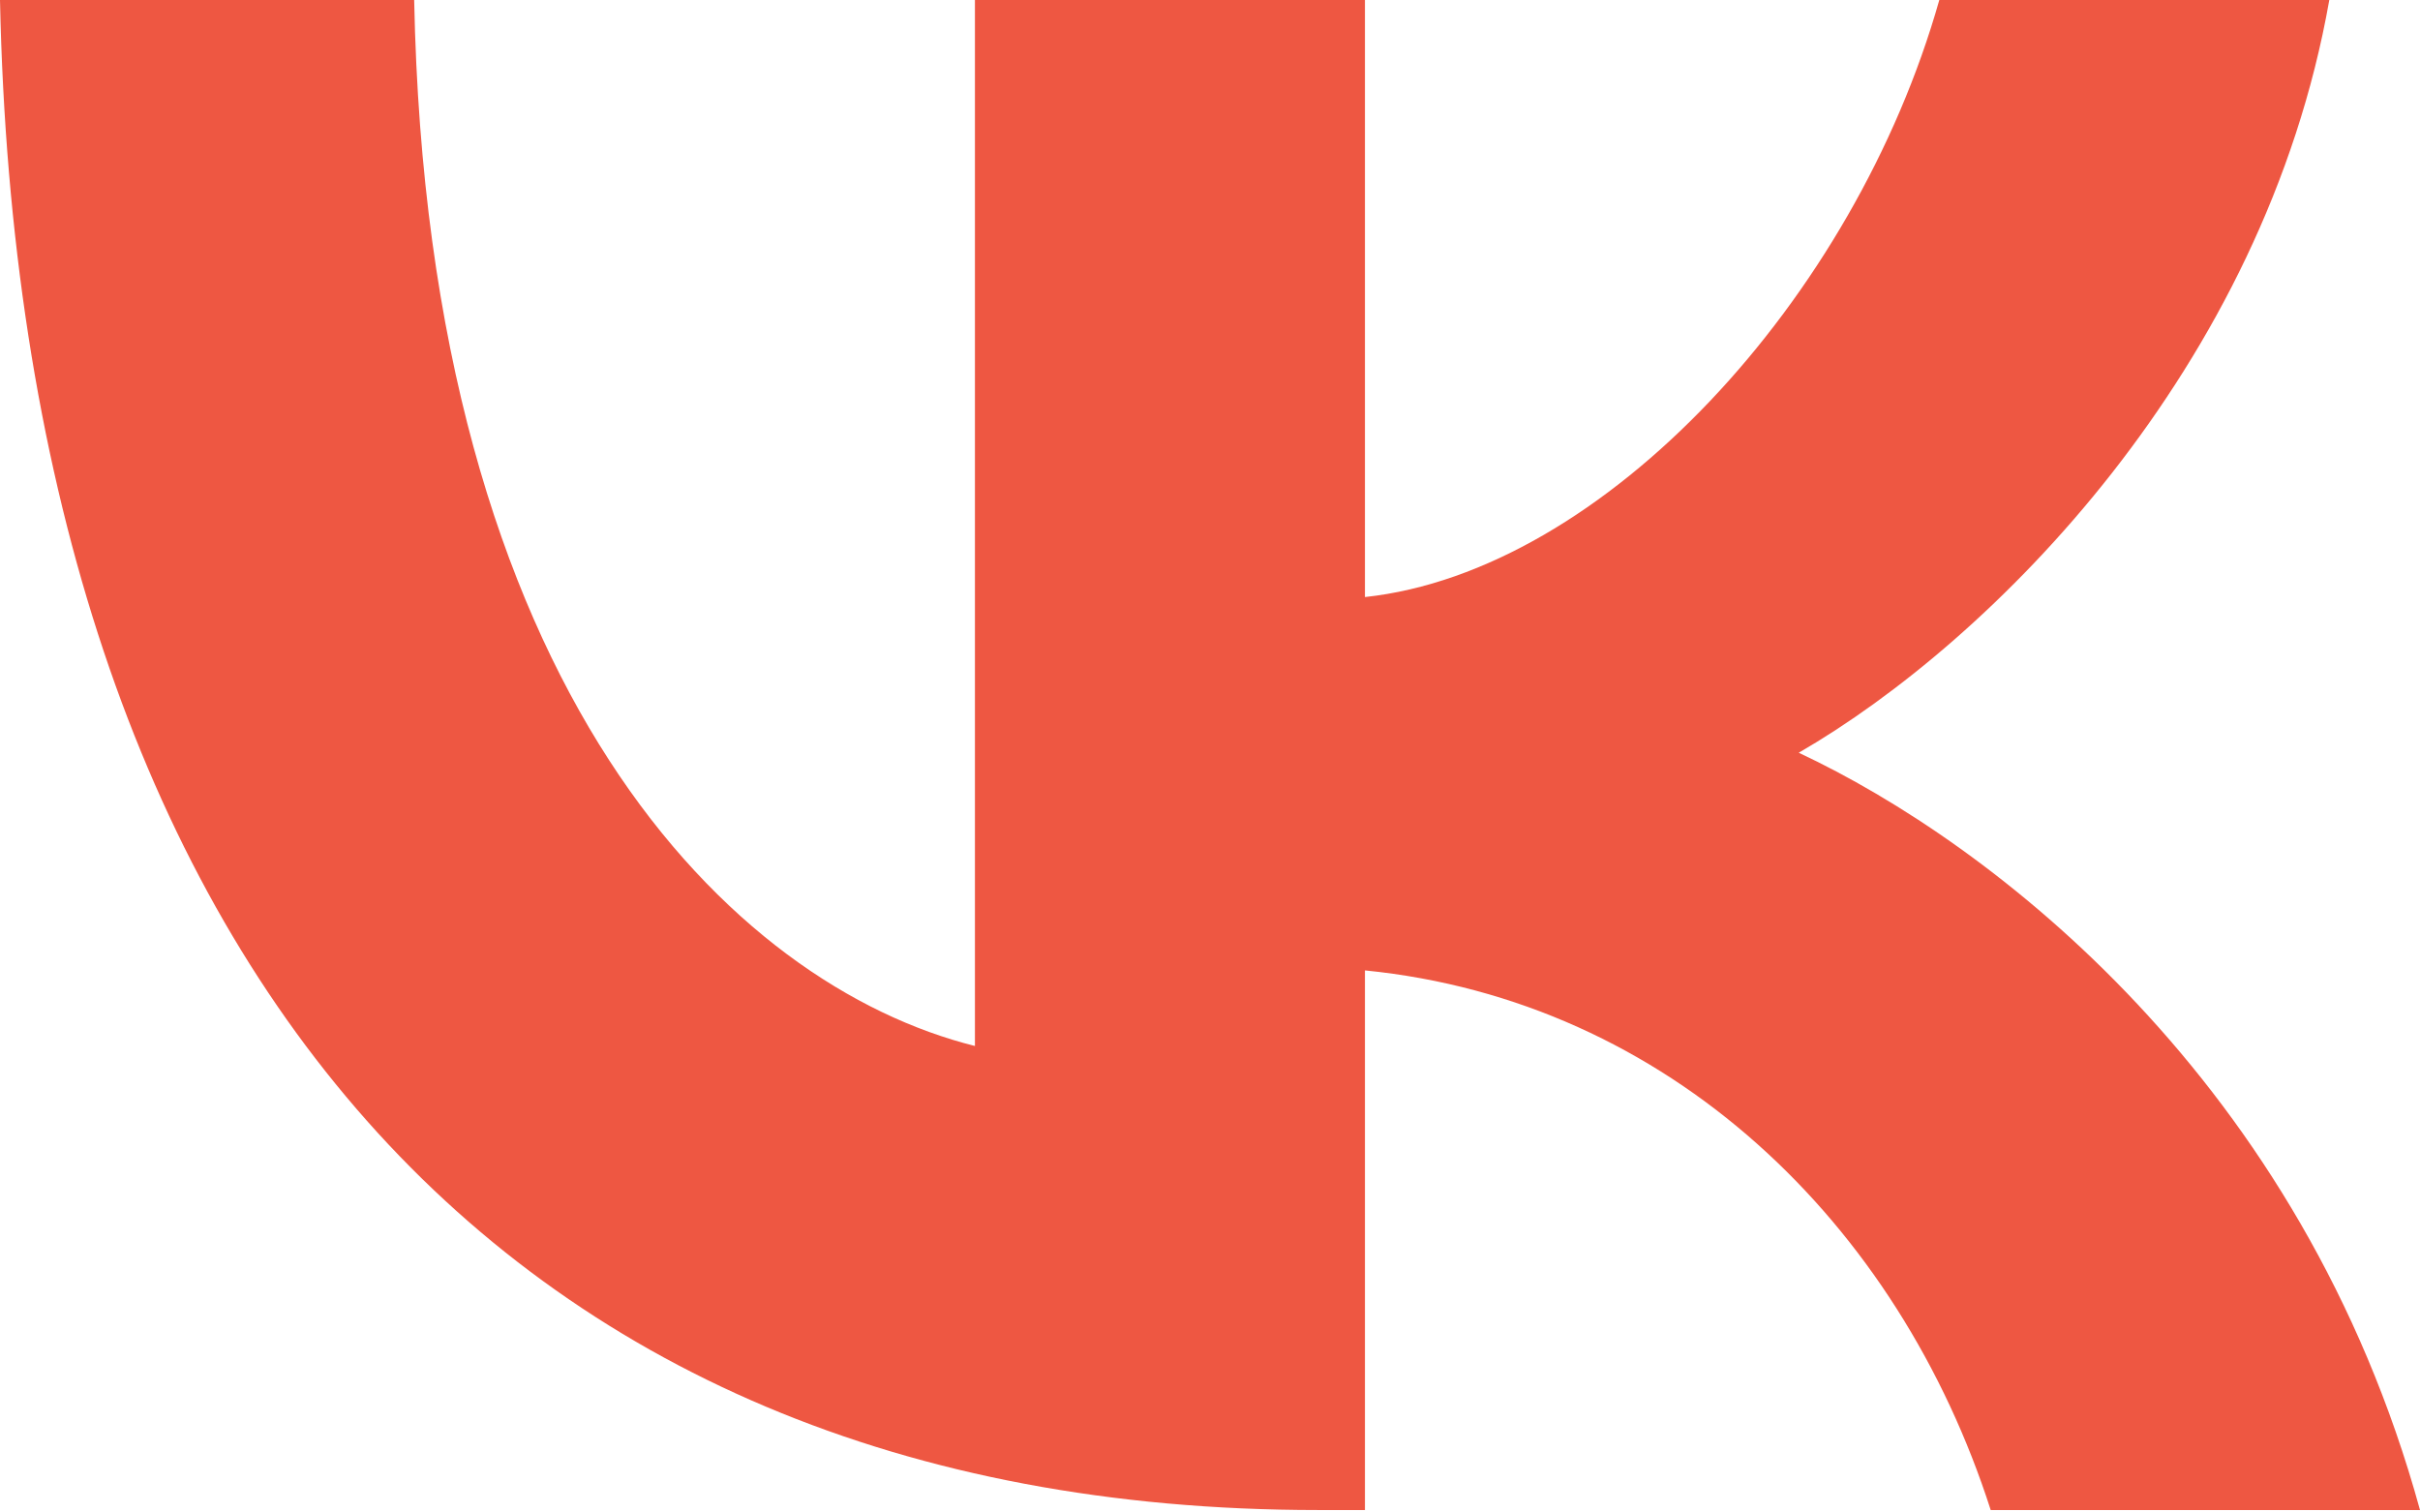
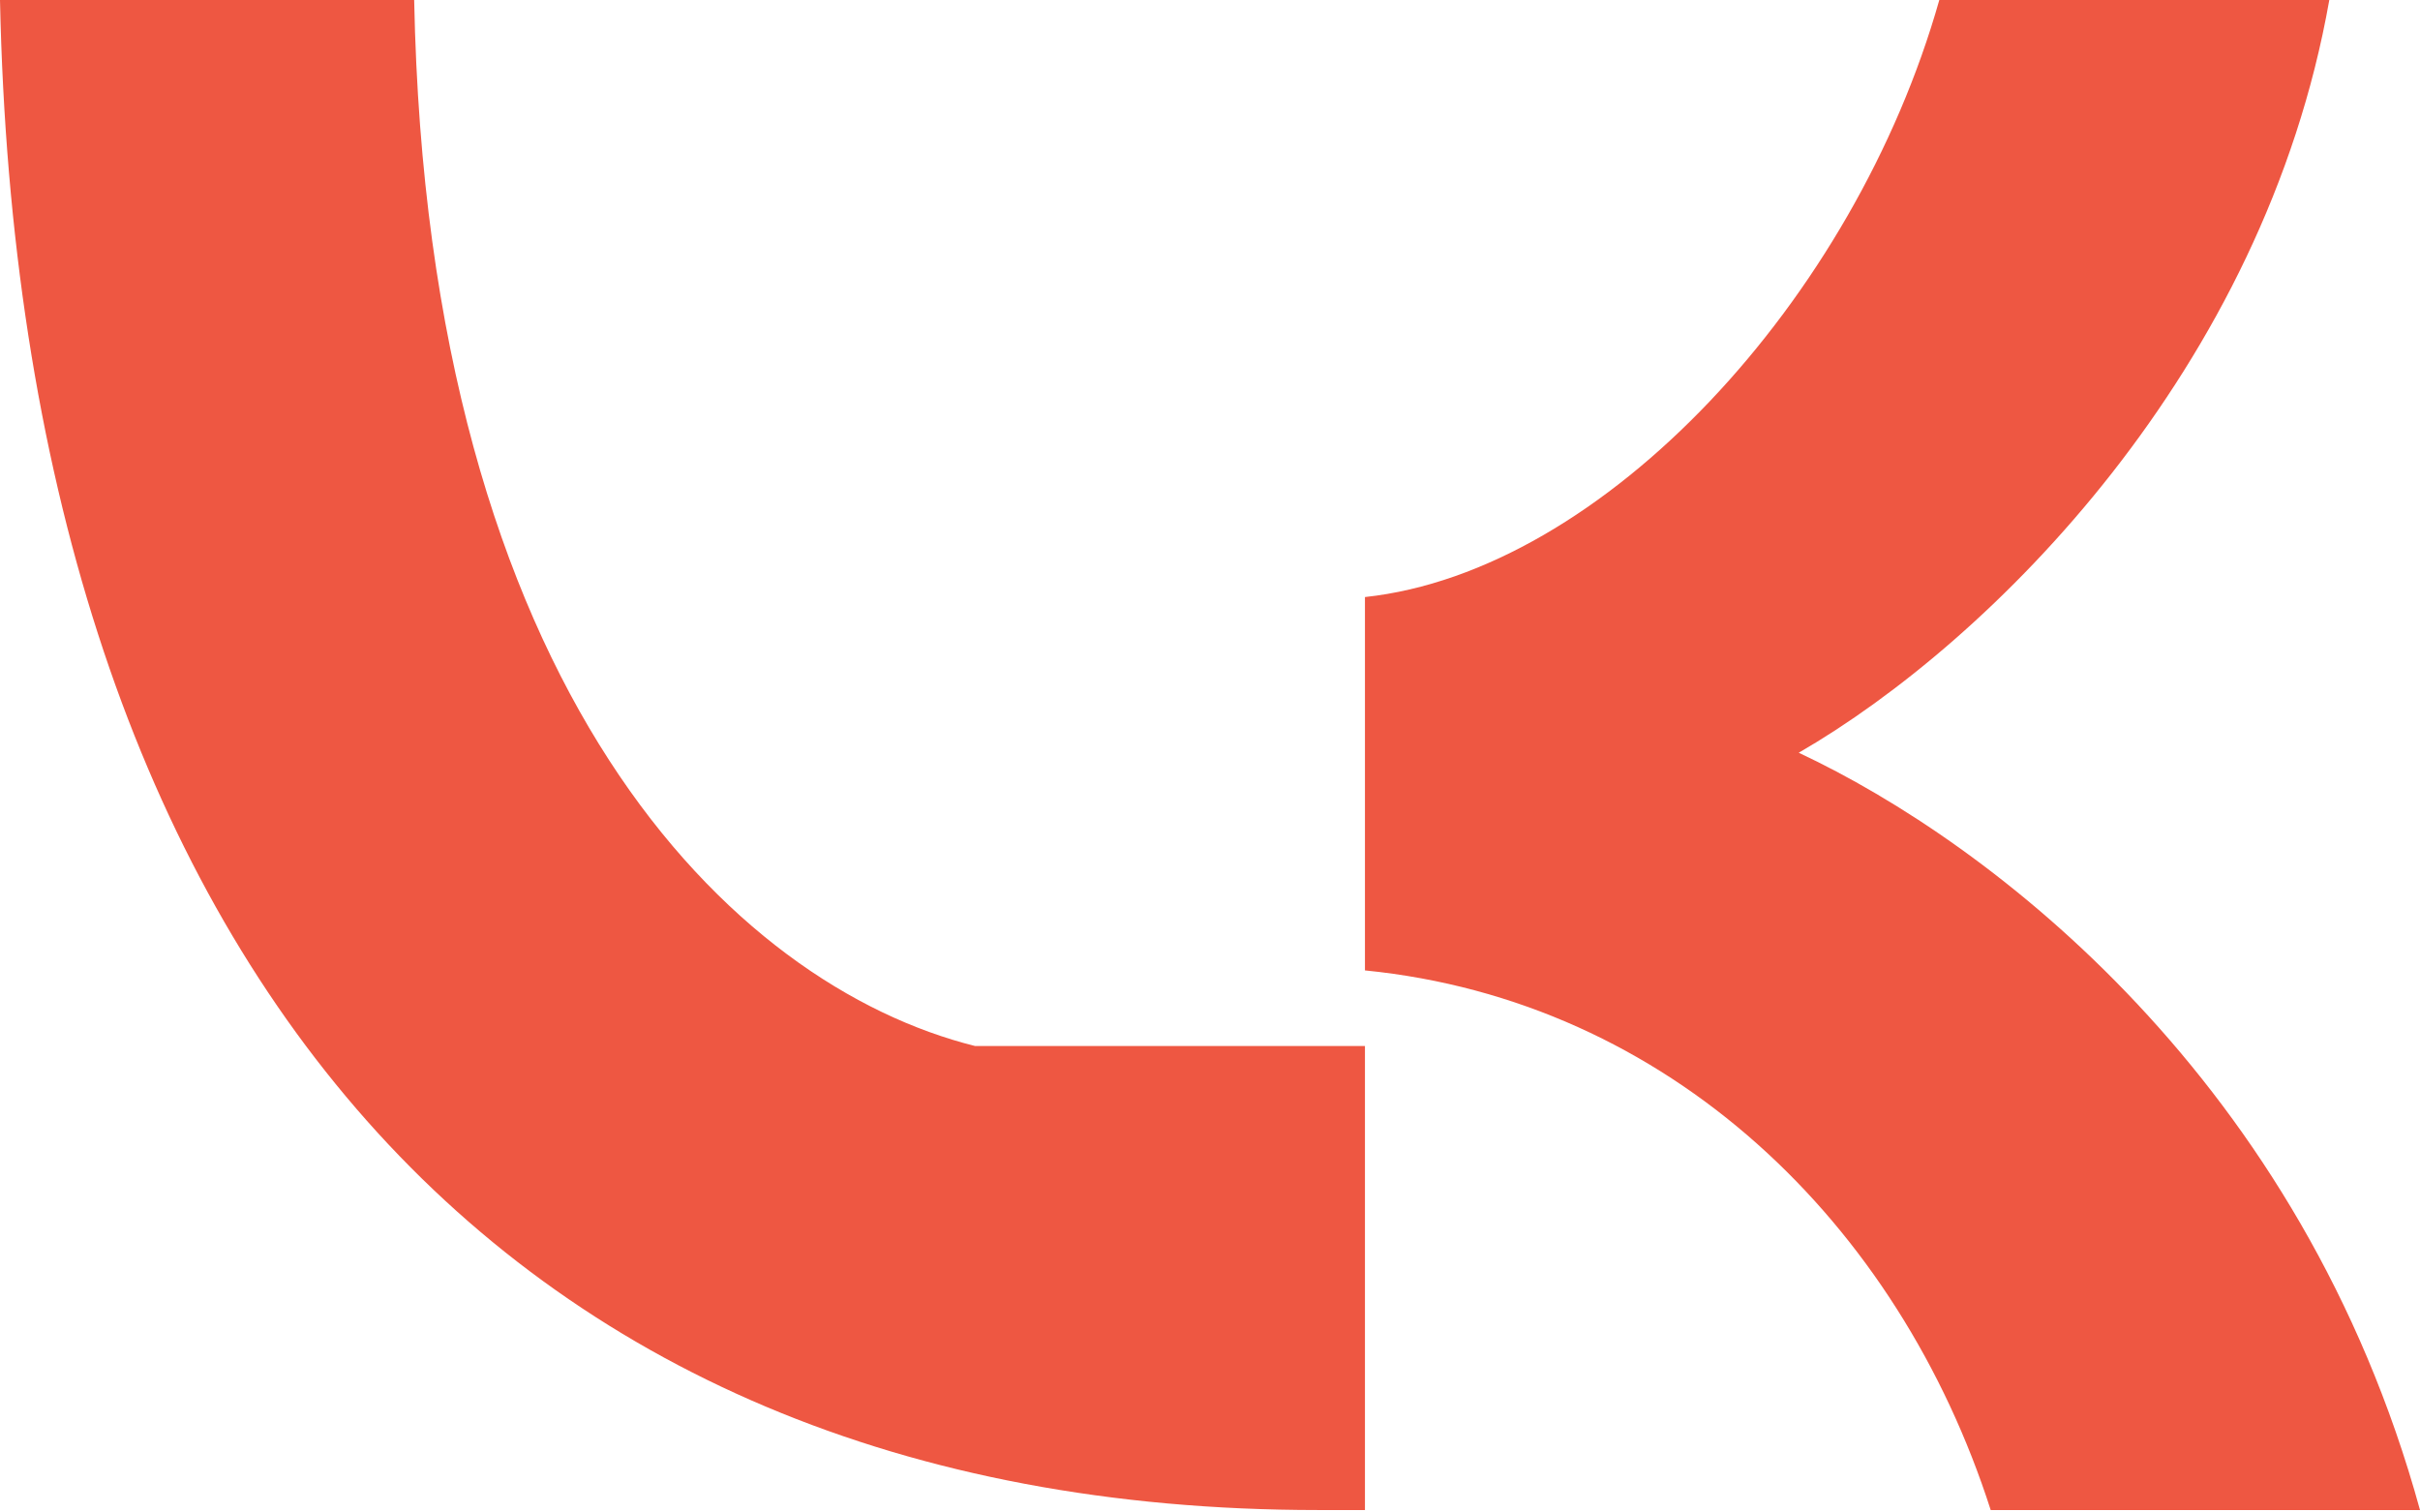
<svg xmlns="http://www.w3.org/2000/svg" width="96" height="60" viewBox="0 0 96 60" fill="none">
-   <path d="M52.287 59.903C19.488 59.903 0.78 37.417 0 0H16.43C16.969 27.463 29.081 39.096 38.675 41.494V0H54.147V23.685C63.62 22.666 73.573 11.873 76.931 0H92.402C89.823 14.631 79.03 25.424 71.355 29.861C79.03 33.459 91.323 42.873 96 59.903H78.97C75.312 48.51 66.199 39.695 54.147 38.496V59.903H52.287Z" fill="#EE5742" />
+   <path d="M52.287 59.903C19.488 59.903 0.78 37.417 0 0H16.43C16.969 27.463 29.081 39.096 38.675 41.494H54.147V23.685C63.62 22.666 73.573 11.873 76.931 0H92.402C89.823 14.631 79.03 25.424 71.355 29.861C79.03 33.459 91.323 42.873 96 59.903H78.97C75.312 48.51 66.199 39.695 54.147 38.496V59.903H52.287Z" fill="#EE5742" />
</svg>